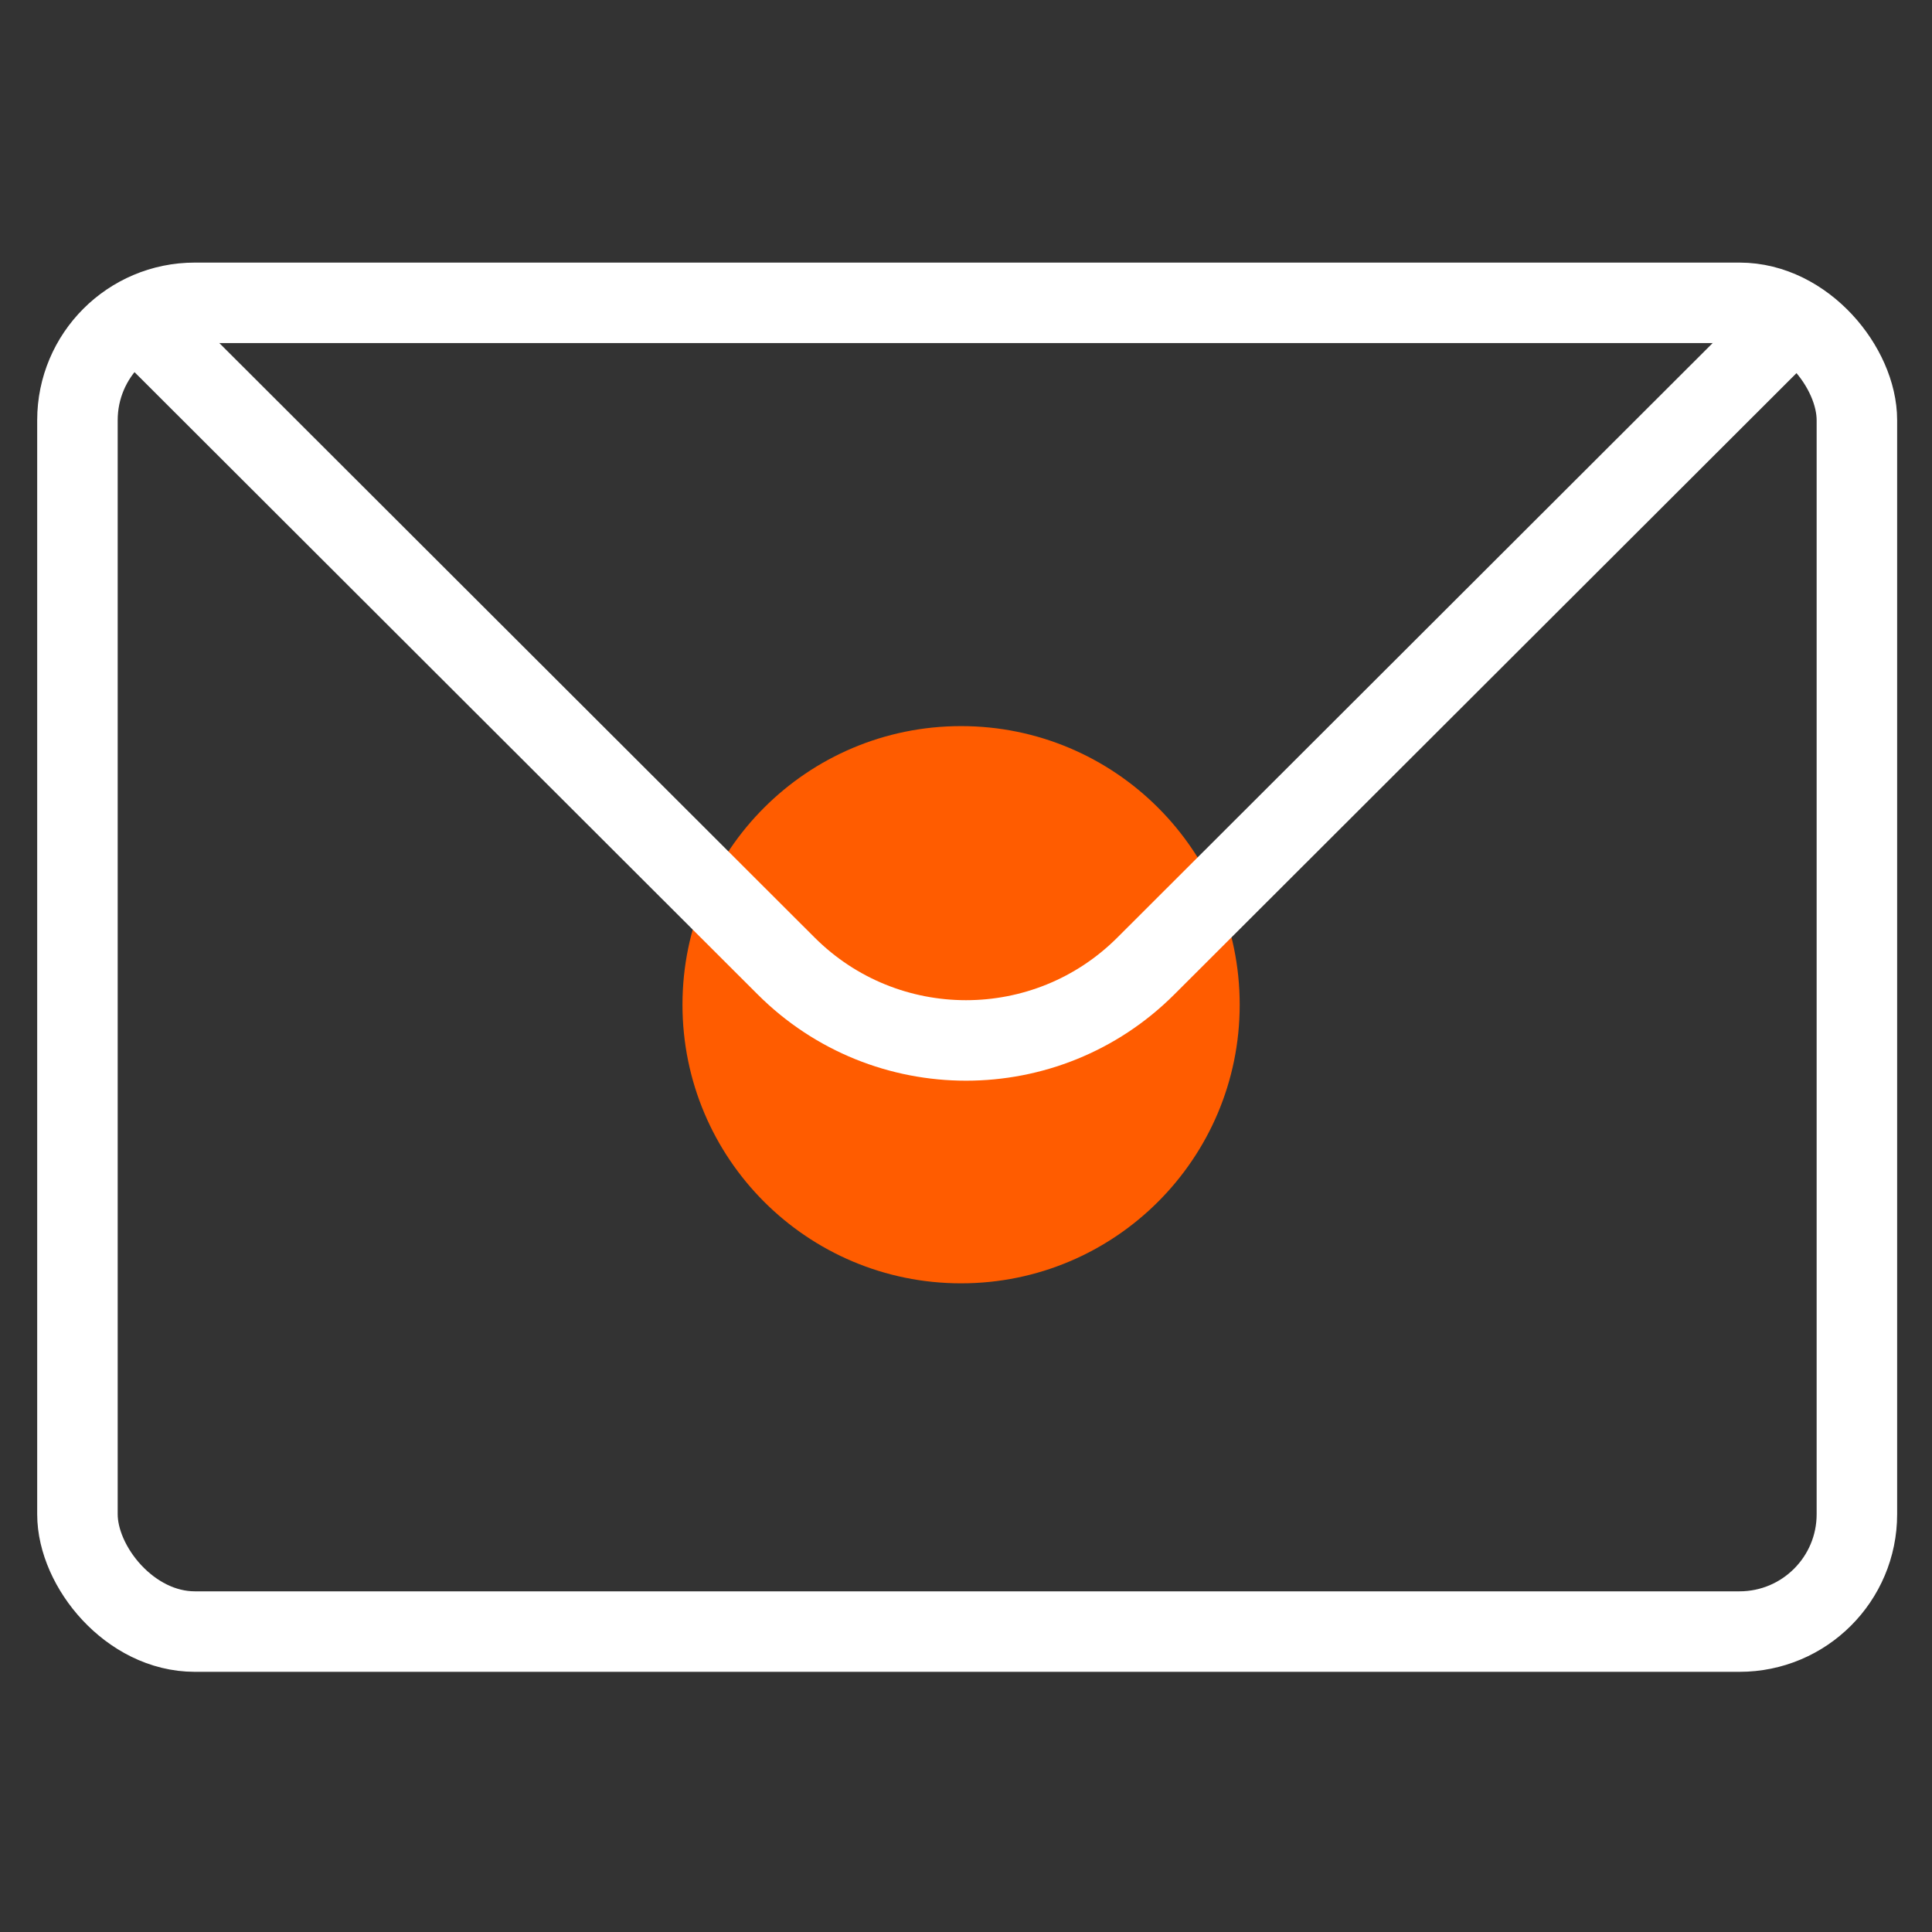
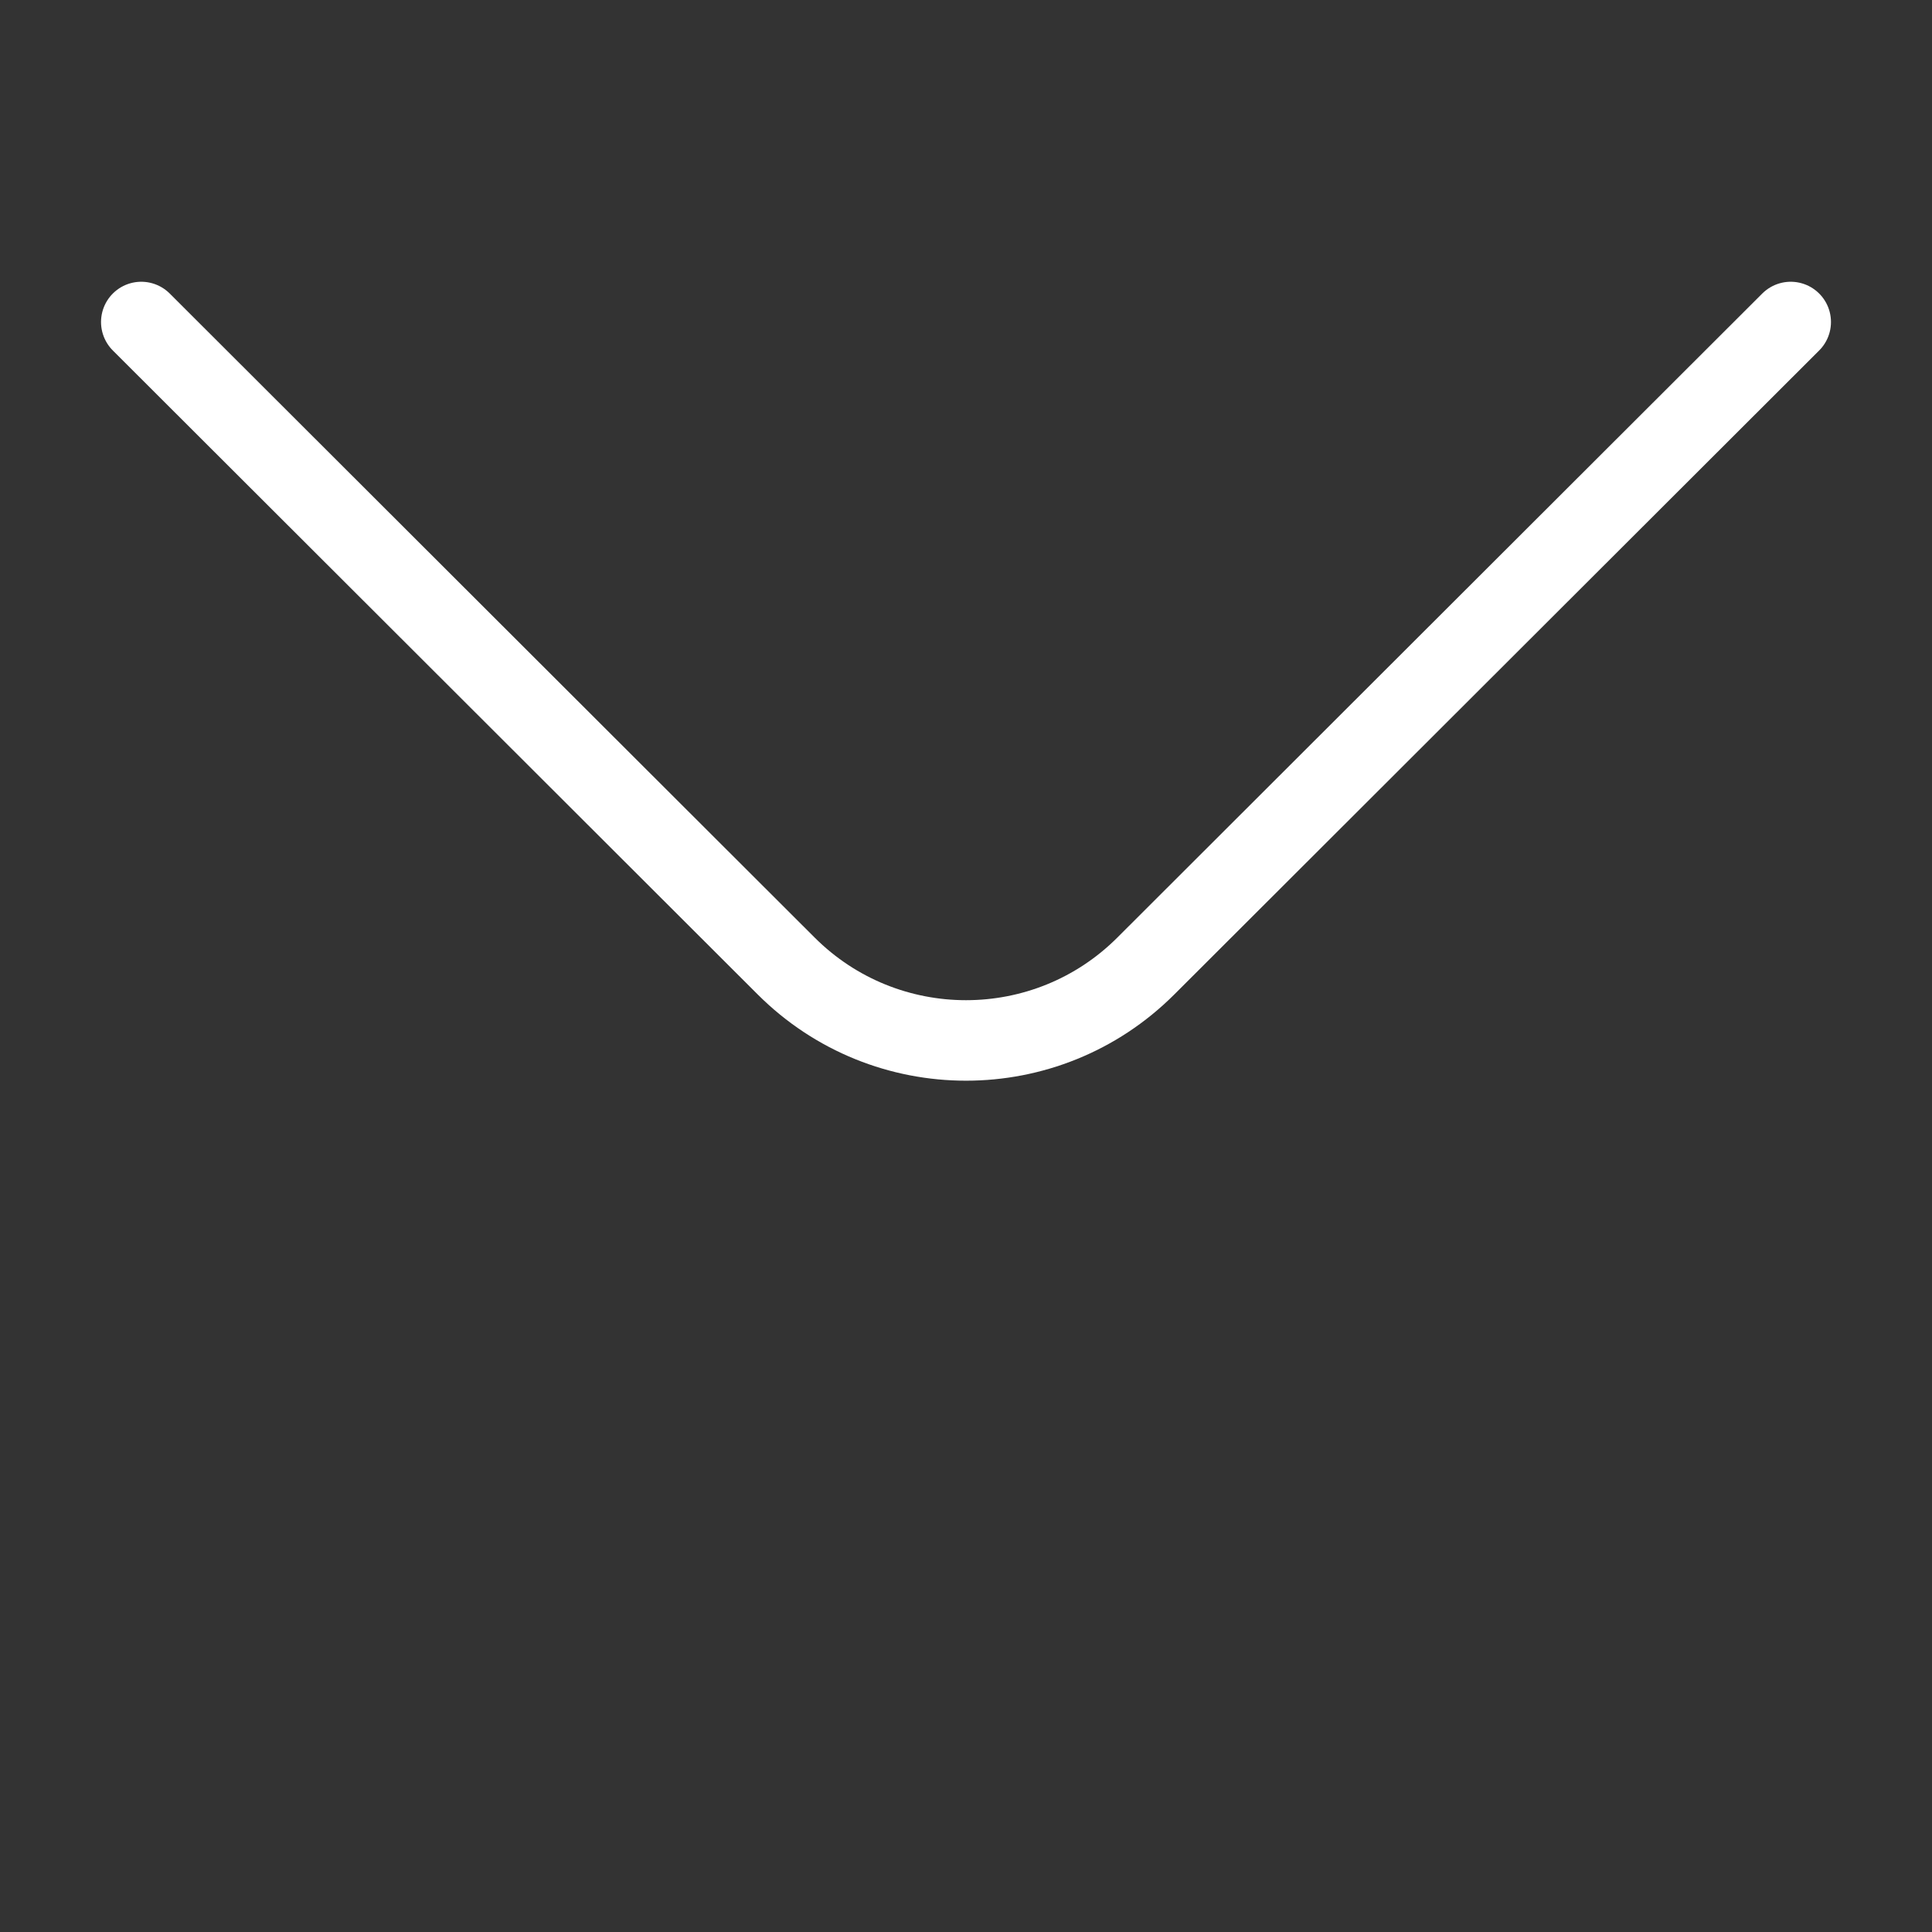
<svg xmlns="http://www.w3.org/2000/svg" width="24" height="24" viewBox="0 0 24 24" fill="none">
  <rect x="0" y="0" width="24" height="24" fill="#333333" stroke="none" />
-   <circle cx="11.939" cy="12.481" r="3.461" fill="#FF5C00" />
-   <rect x="0.962" y="3.762" width="22.105" height="16.506" rx="1.458" stroke="white" stroke-linecap="round" stroke-linejoin="round" />
  <path d="M1.755 4L9.766 12C11.001 13.233 13 13.233 14.234 12L22.245 4" stroke="white" stroke-linecap="round" stroke-linejoin="round" />
</svg>